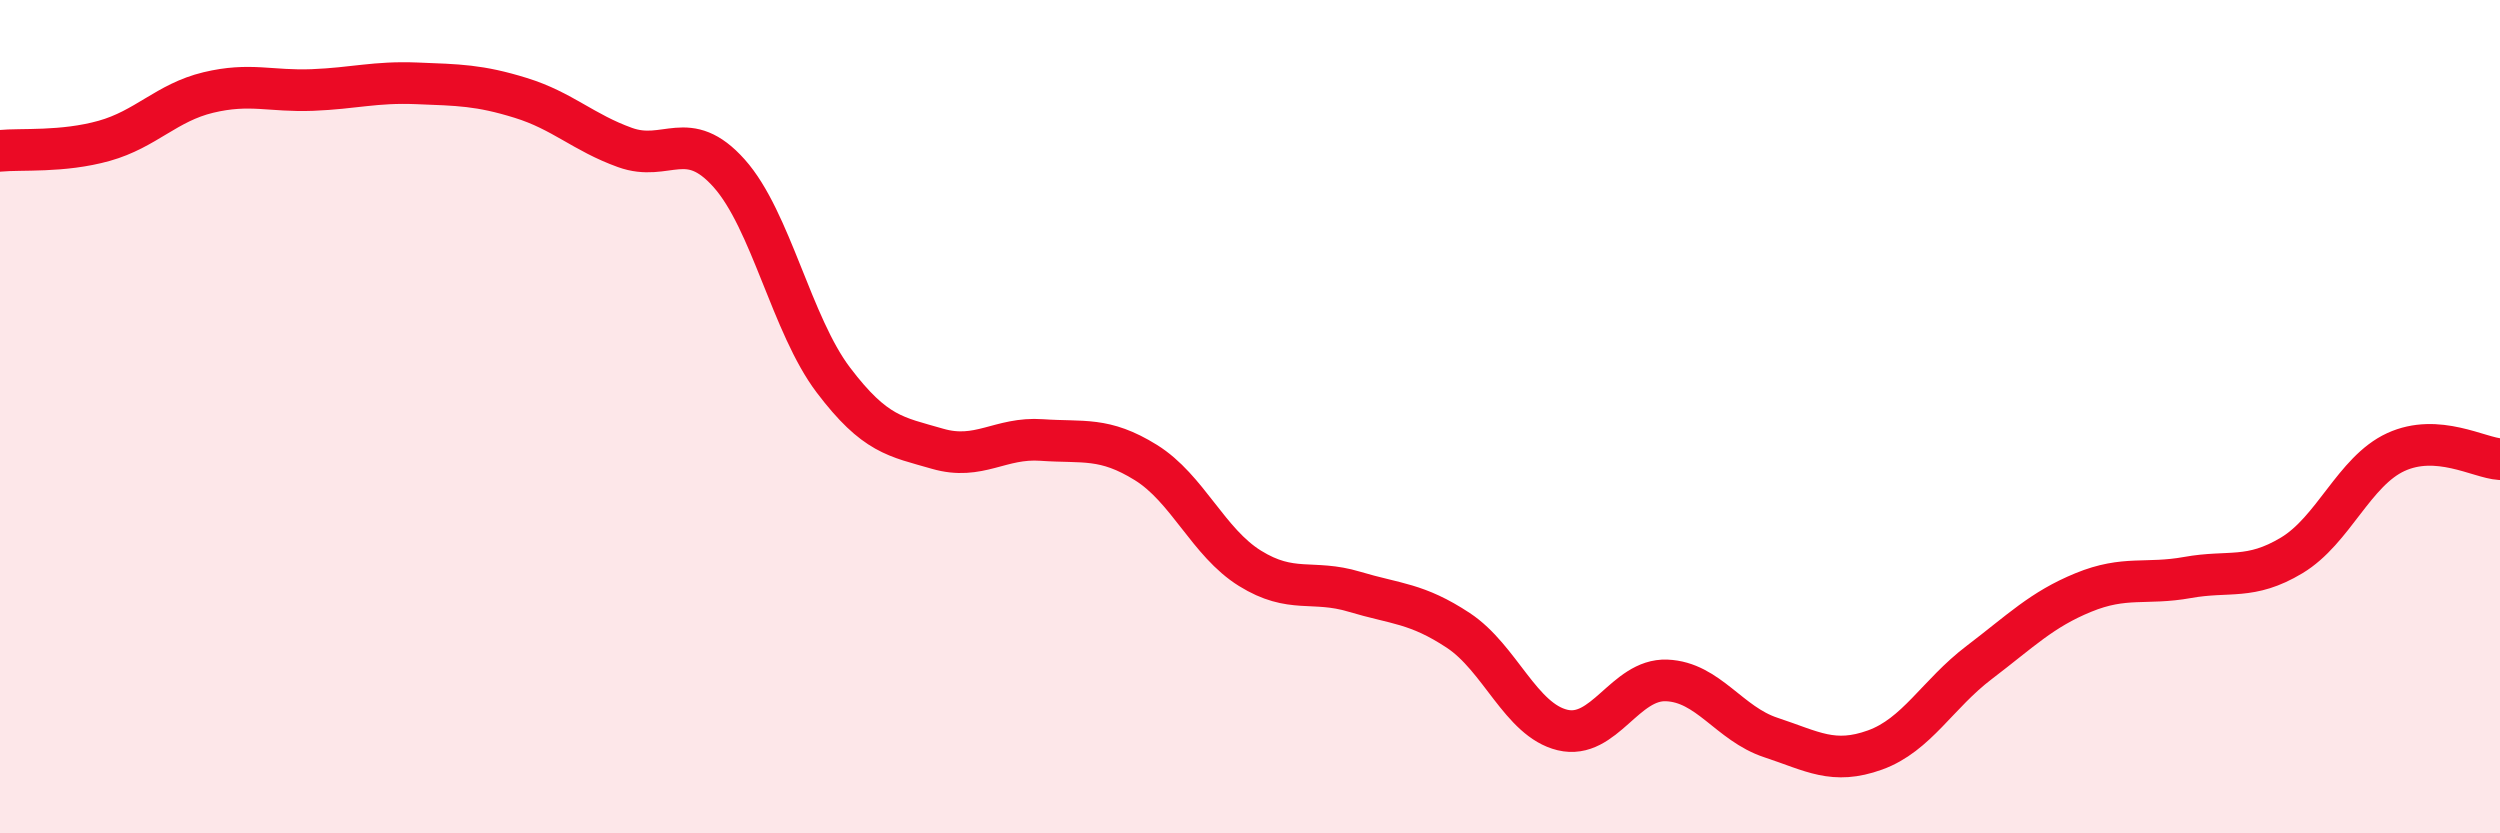
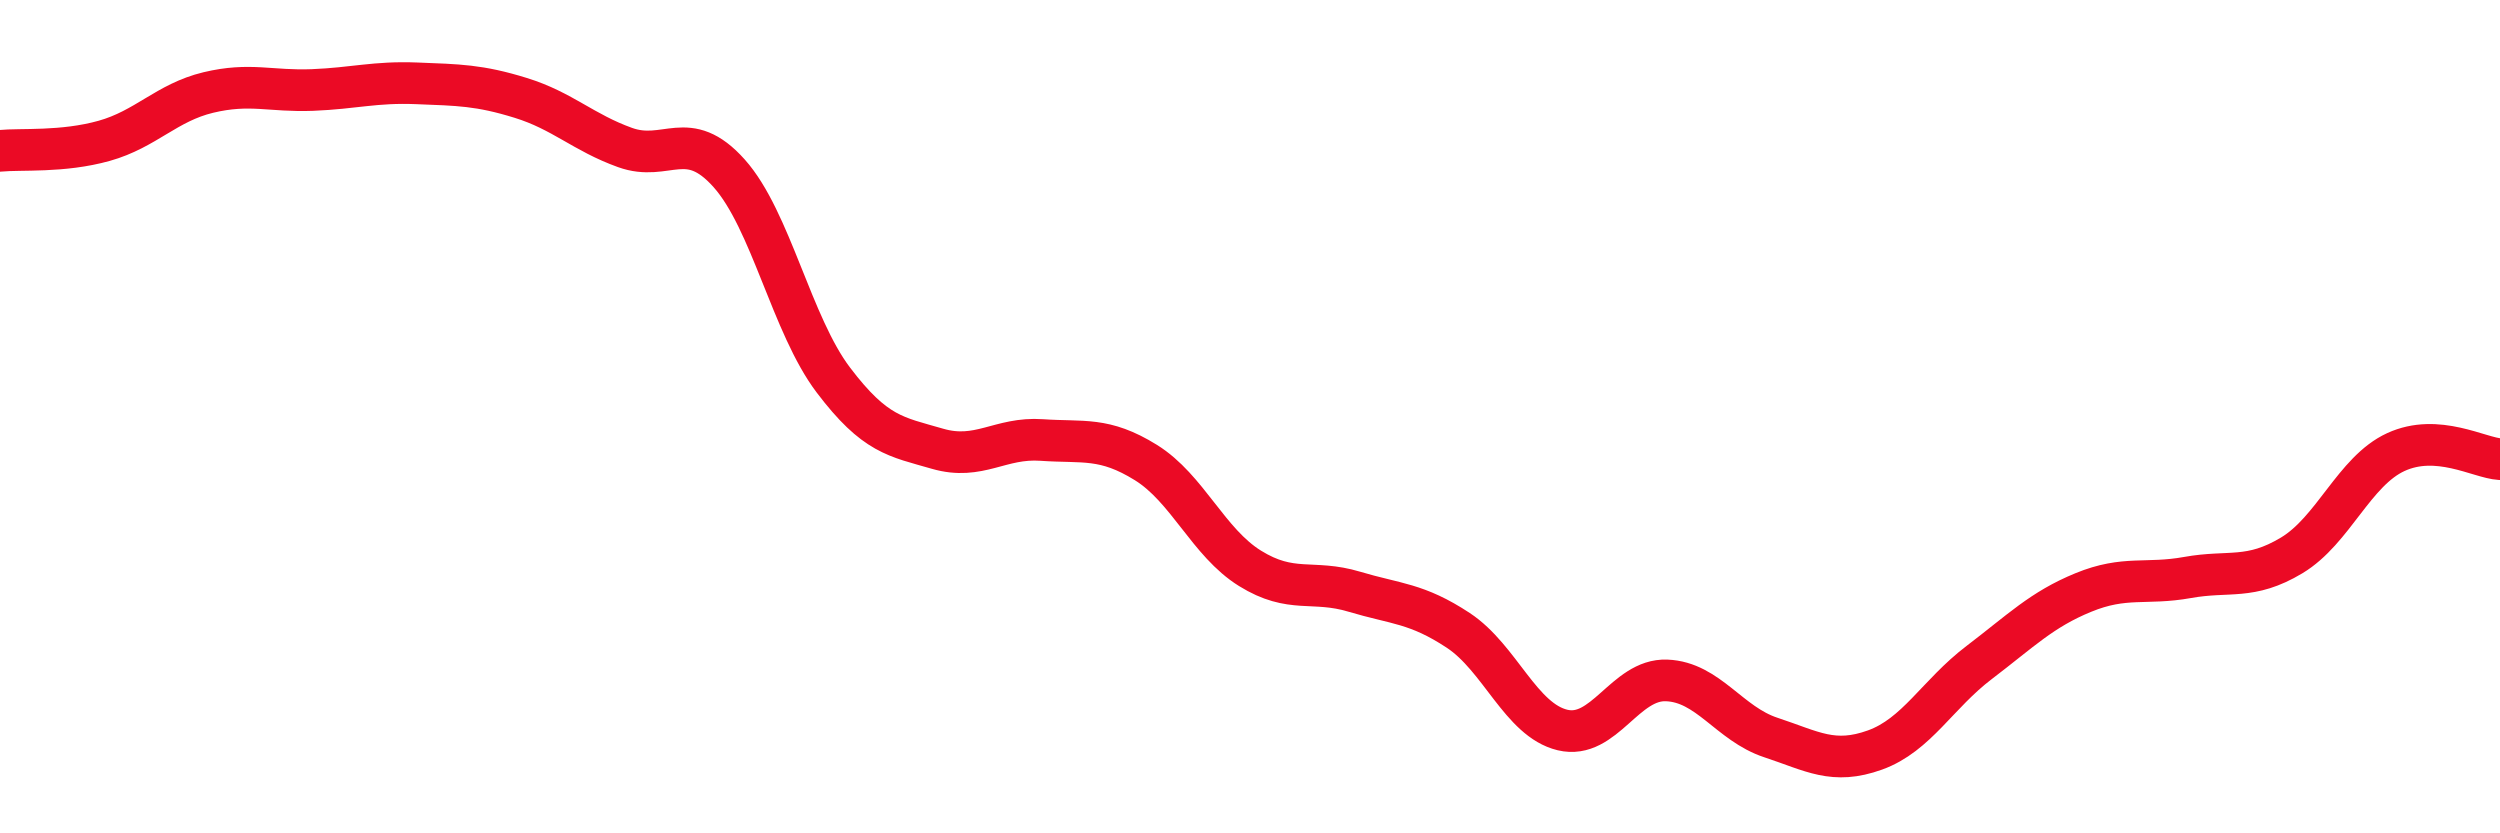
<svg xmlns="http://www.w3.org/2000/svg" width="60" height="20" viewBox="0 0 60 20">
-   <path d="M 0,3.62 C 0.5,3.57 1.5,3.66 2.5,3.38 C 3.5,3.1 4,2.46 5,2.22 C 6,1.98 6.5,2.2 7.5,2.16 C 8.5,2.12 9,1.96 10,2 C 11,2.04 11.5,2.04 12.5,2.35 C 13.5,2.66 14,3.18 15,3.54 C 16,3.9 16.5,3.04 17.5,4.16 C 18.5,5.28 19,7.8 20,9.12 C 21,10.44 21.5,10.48 22.5,10.77 C 23.5,11.06 24,10.49 25,10.56 C 26,10.63 26.5,10.48 27.5,11.1 C 28.5,11.72 29,13.02 30,13.64 C 31,14.26 31.5,13.9 32.5,14.2 C 33.5,14.5 34,14.47 35,15.13 C 36,15.79 36.5,17.28 37.5,17.52 C 38.5,17.76 39,16.29 40,16.33 C 41,16.37 41.5,17.37 42.5,17.7 C 43.5,18.03 44,18.36 45,18 C 46,17.64 46.5,16.66 47.5,15.9 C 48.5,15.14 49,14.63 50,14.22 C 51,13.81 51.5,14.04 52.5,13.86 C 53.5,13.68 54,13.93 55,13.33 C 56,12.73 56.5,11.31 57.5,10.85 C 58.5,10.39 59.5,10.99 60,11.02L60 20L0 20Z" fill="#EB0A25" opacity="0.1" stroke-linecap="round" stroke-linejoin="round" />
  <path d="M 0,3.62 C 0.5,3.57 1.5,3.66 2.5,3.38 C 3.5,3.1 4,2.46 5,2.22 C 6,1.98 6.5,2.2 7.5,2.16 C 8.5,2.12 9,1.96 10,2 C 11,2.04 11.5,2.04 12.5,2.35 C 13.5,2.66 14,3.18 15,3.54 C 16,3.9 16.5,3.04 17.5,4.16 C 18.5,5.28 19,7.8 20,9.12 C 21,10.44 21.5,10.48 22.5,10.77 C 23.5,11.06 24,10.49 25,10.56 C 26,10.63 26.5,10.48 27.5,11.1 C 28.5,11.72 29,13.02 30,13.64 C 31,14.26 31.5,13.9 32.5,14.2 C 33.5,14.5 34,14.47 35,15.13 C 36,15.79 36.5,17.28 37.5,17.52 C 38.5,17.76 39,16.29 40,16.33 C 41,16.37 41.5,17.37 42.5,17.7 C 43.5,18.03 44,18.36 45,18 C 46,17.64 46.5,16.66 47.5,15.9 C 48.5,15.14 49,14.63 50,14.22 C 51,13.81 51.5,14.04 52.5,13.86 C 53.5,13.68 54,13.93 55,13.33 C 56,12.73 56.5,11.31 57.5,10.85 C 58.5,10.39 59.5,10.99 60,11.02" stroke="#EB0A25" stroke-width="1" fill="none" stroke-linecap="round" stroke-linejoin="round" />
</svg>